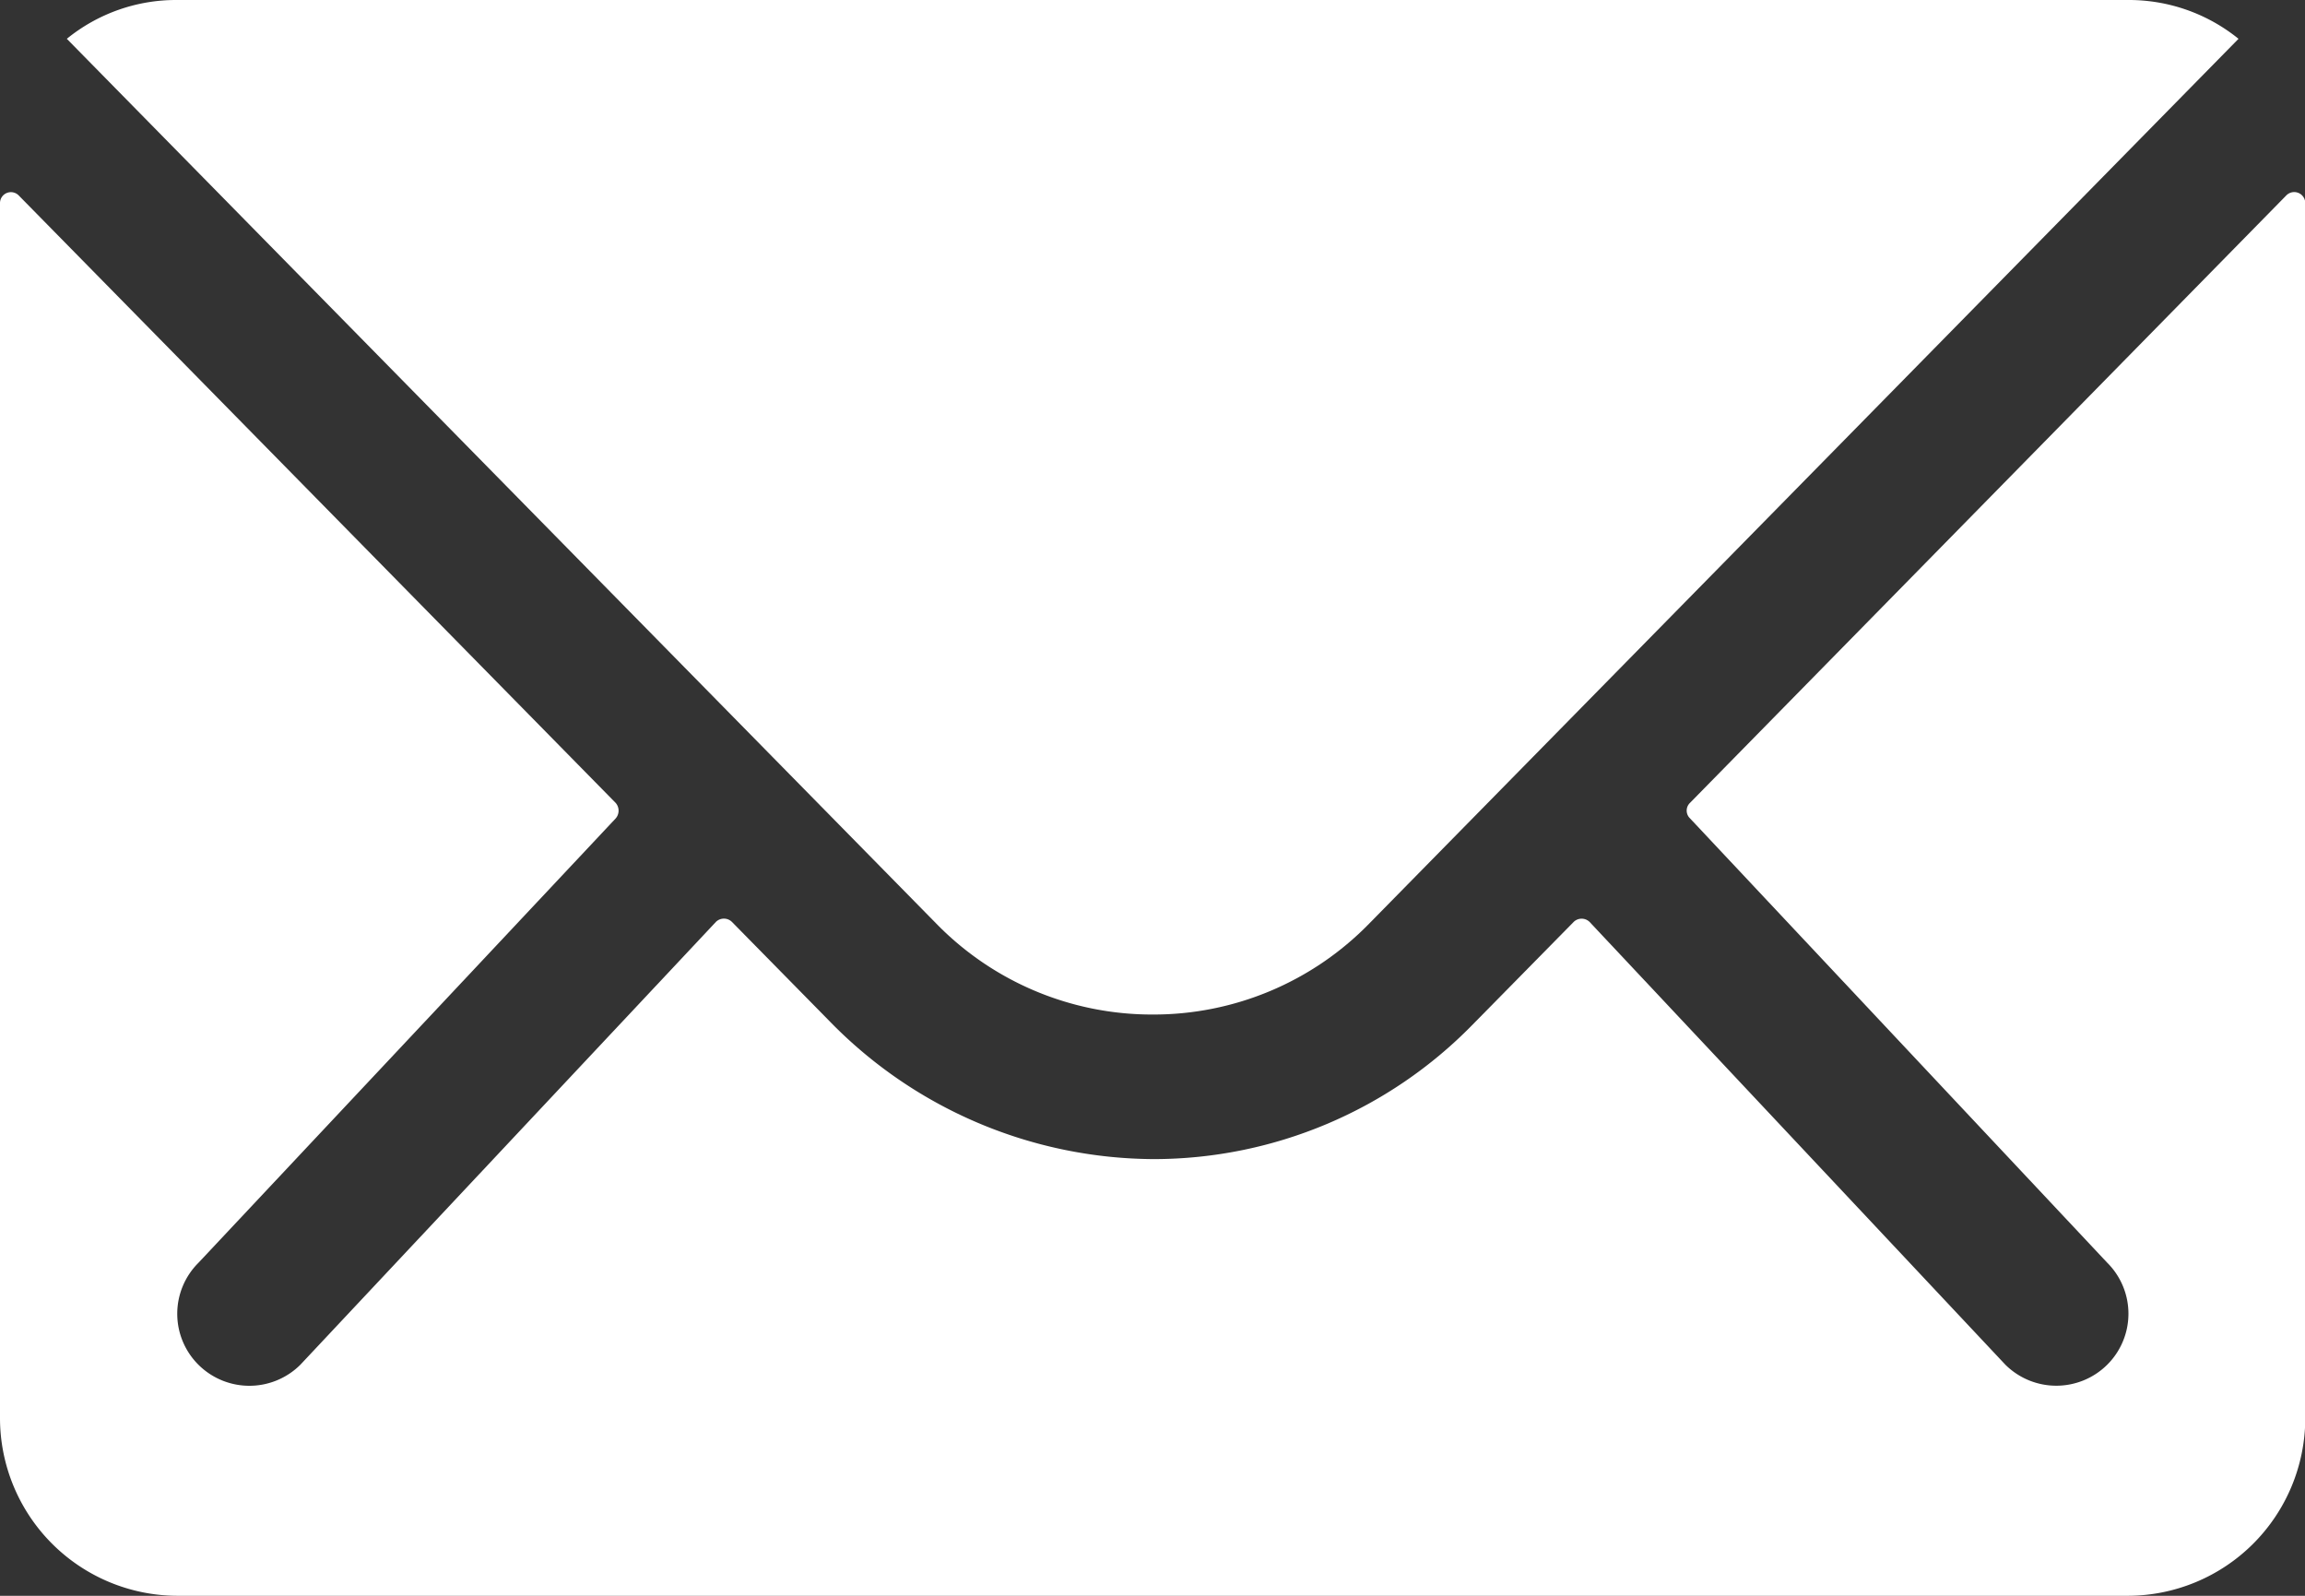
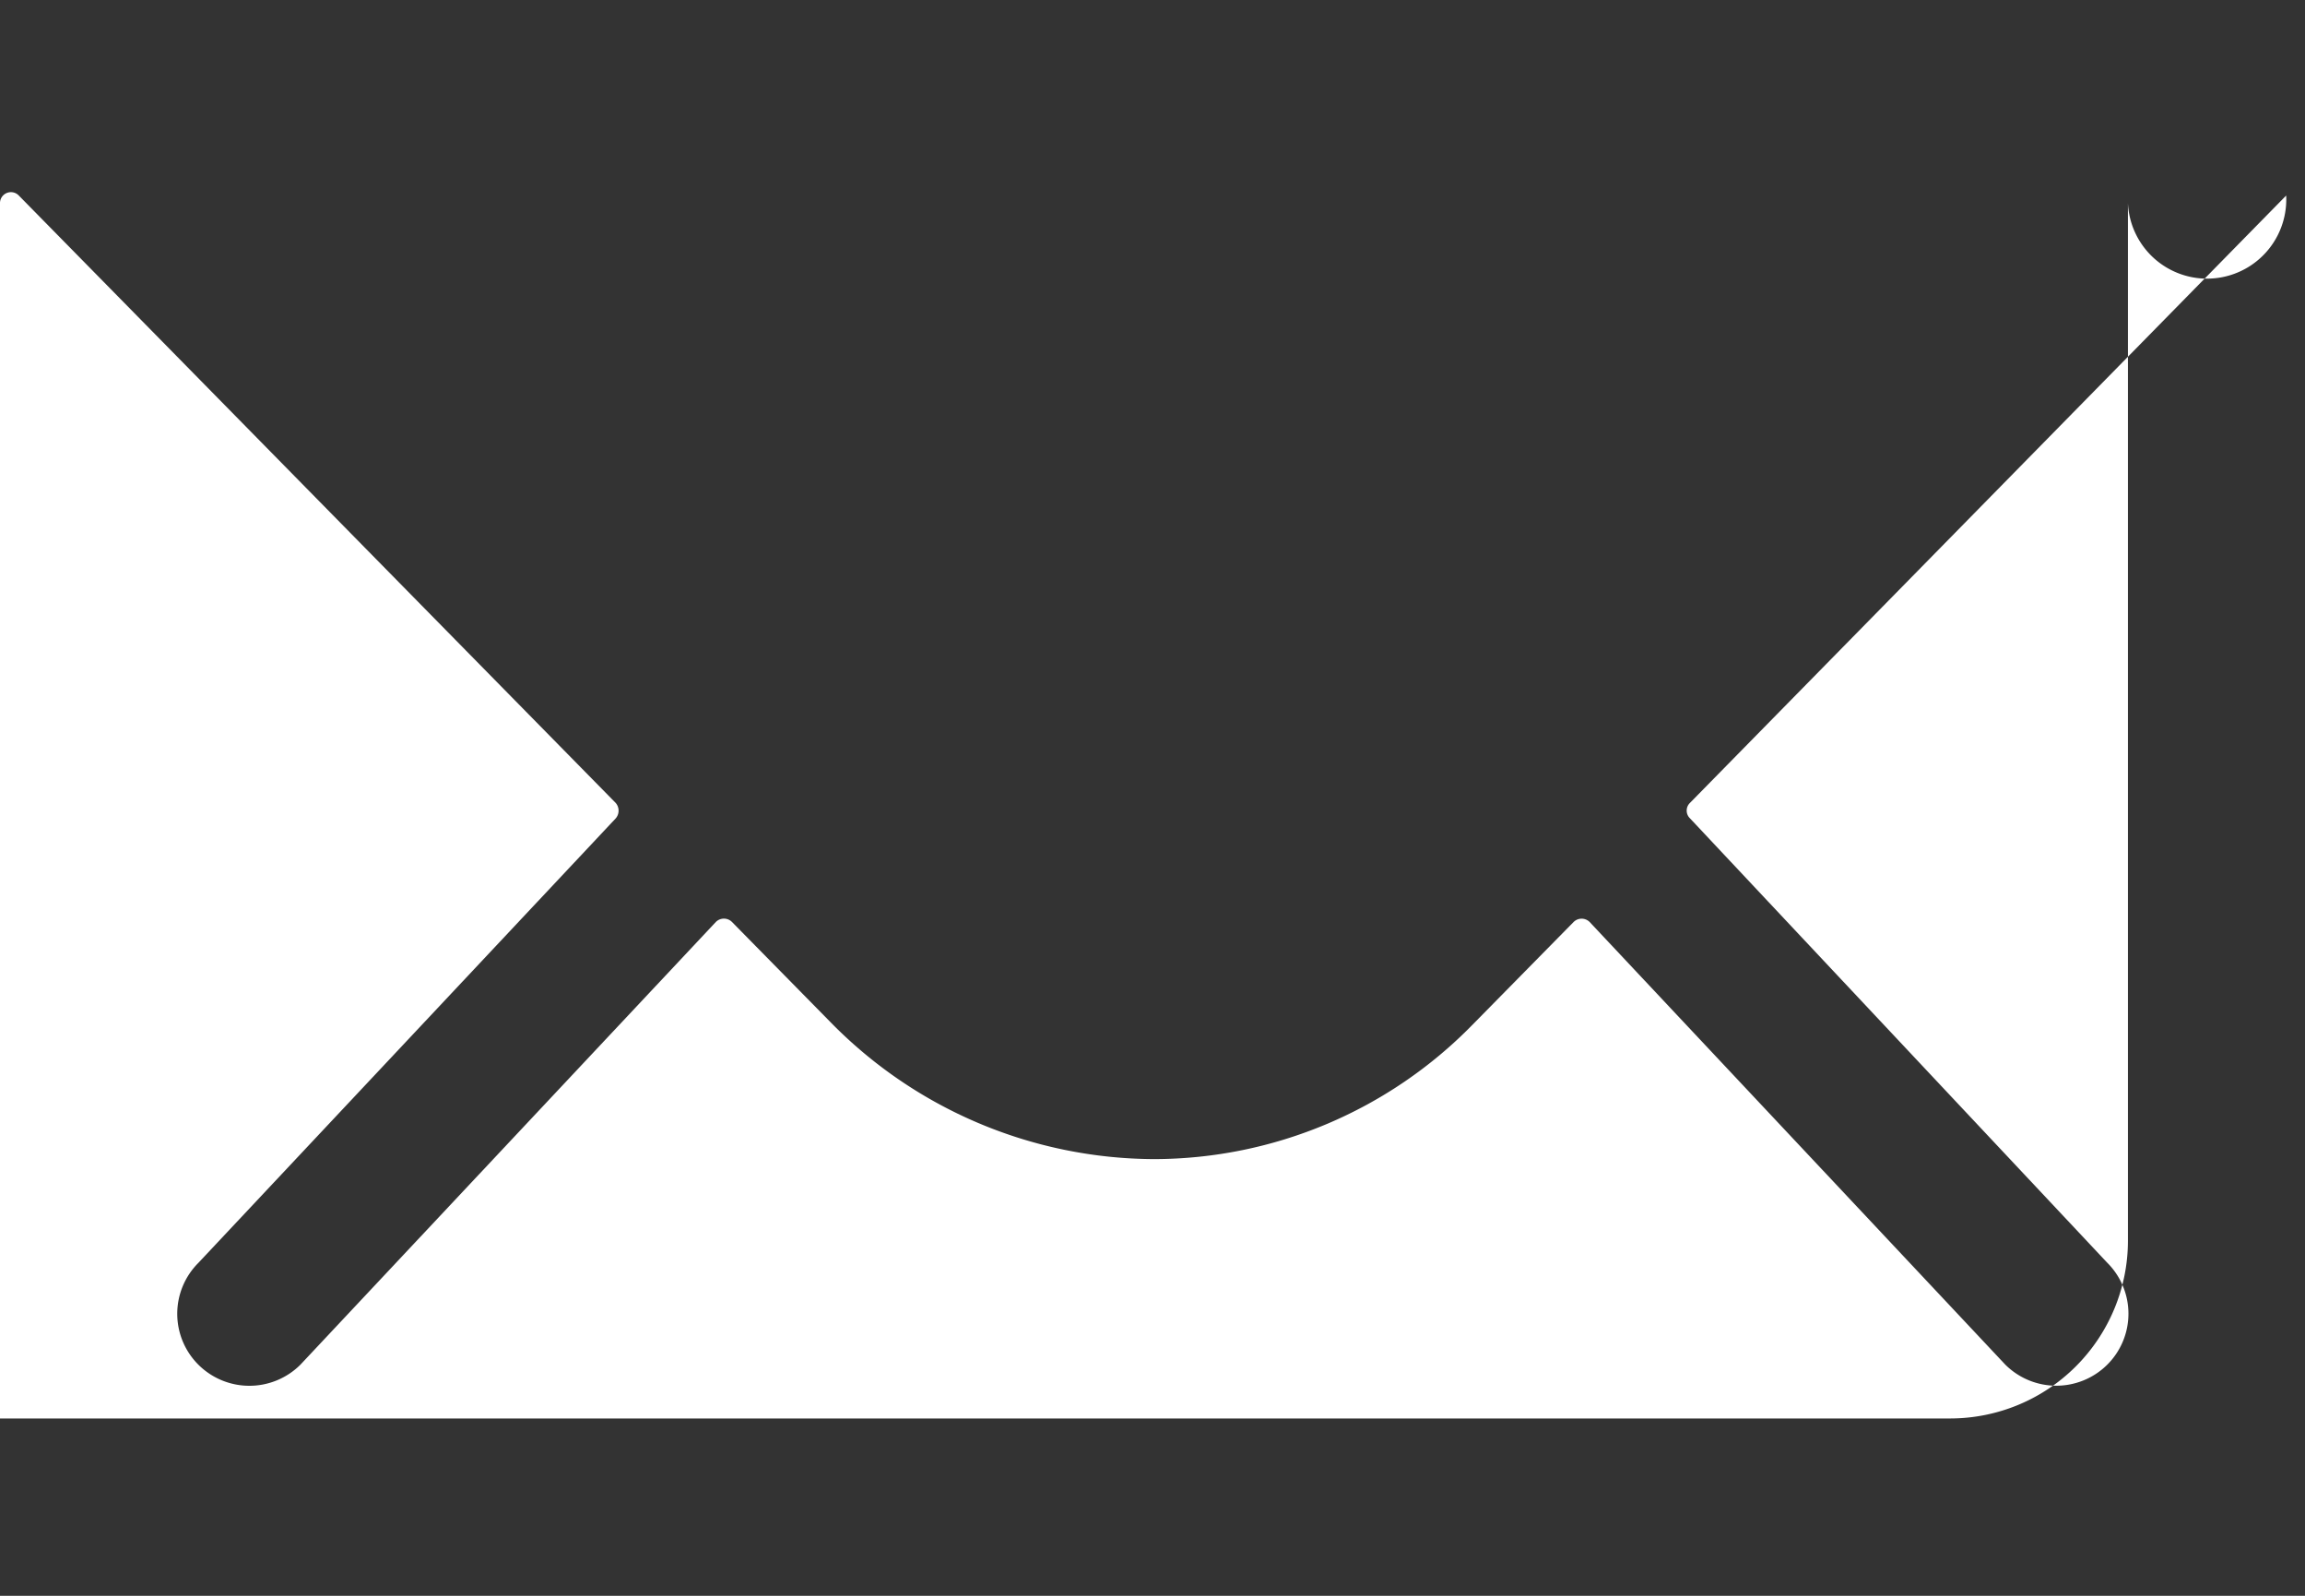
<svg xmlns="http://www.w3.org/2000/svg" id="Icon_ionic-ios-mail" data-name="Icon ionic-ios-mail" width="33.56" height="23.234" viewBox="0 0 33.56 23.234">
  <rect x="0" y="0" width="33.56" height="23.234" fill="#333333" stroke="none" />
-   <path id="Pfad_246" data-name="Pfad 246" d="M36.661,10.363l-8.68,8.842a.156.156,0,0,0,0,.226l6.075,6.47a1.047,1.047,0,0,1,0,1.484,1.052,1.052,0,0,1-1.484,0L26.52,20.94a.166.166,0,0,0-.234,0l-1.476,1.5a6.5,6.5,0,0,1-4.631,1.952,6.626,6.626,0,0,1-4.727-2.009l-1.42-1.444a.166.166,0,0,0-.234,0L7.748,27.386a1.052,1.052,0,0,1-1.484,0,1.047,1.047,0,0,1,0-1.484l6.075-6.47a.172.172,0,0,0,0-.226L3.649,10.363a.159.159,0,0,0-.274.113V28.168A2.589,2.589,0,0,0,5.957,30.75h28.4a2.589,2.589,0,0,0,2.582-2.582V10.476A.161.161,0,0,0,36.661,10.363Z" transform="translate(-3.375 -7.516)" fill="#fff" />
-   <path id="Pfad_247" data-name="Pfad 247" d="M20.03,22.646a4.386,4.386,0,0,0,3.154-1.323L35.842,8.44a2.535,2.535,0,0,0-1.6-.565H5.823a2.519,2.519,0,0,0-1.6.565L16.883,21.323A4.386,4.386,0,0,0,20.03,22.646Z" transform="translate(-3.25 -7.875)" fill="#fff" />
+   <path id="Pfad_246" data-name="Pfad 246" d="M36.661,10.363l-8.68,8.842a.156.156,0,0,0,0,.226l6.075,6.47a1.047,1.047,0,0,1,0,1.484,1.052,1.052,0,0,1-1.484,0L26.52,20.94a.166.166,0,0,0-.234,0l-1.476,1.5a6.5,6.5,0,0,1-4.631,1.952,6.626,6.626,0,0,1-4.727-2.009l-1.42-1.444a.166.166,0,0,0-.234,0L7.748,27.386a1.052,1.052,0,0,1-1.484,0,1.047,1.047,0,0,1,0-1.484l6.075-6.47a.172.172,0,0,0,0-.226L3.649,10.363a.159.159,0,0,0-.274.113V28.168h28.4a2.589,2.589,0,0,0,2.582-2.582V10.476A.161.161,0,0,0,36.661,10.363Z" transform="translate(-3.375 -7.516)" fill="#fff" />
</svg>